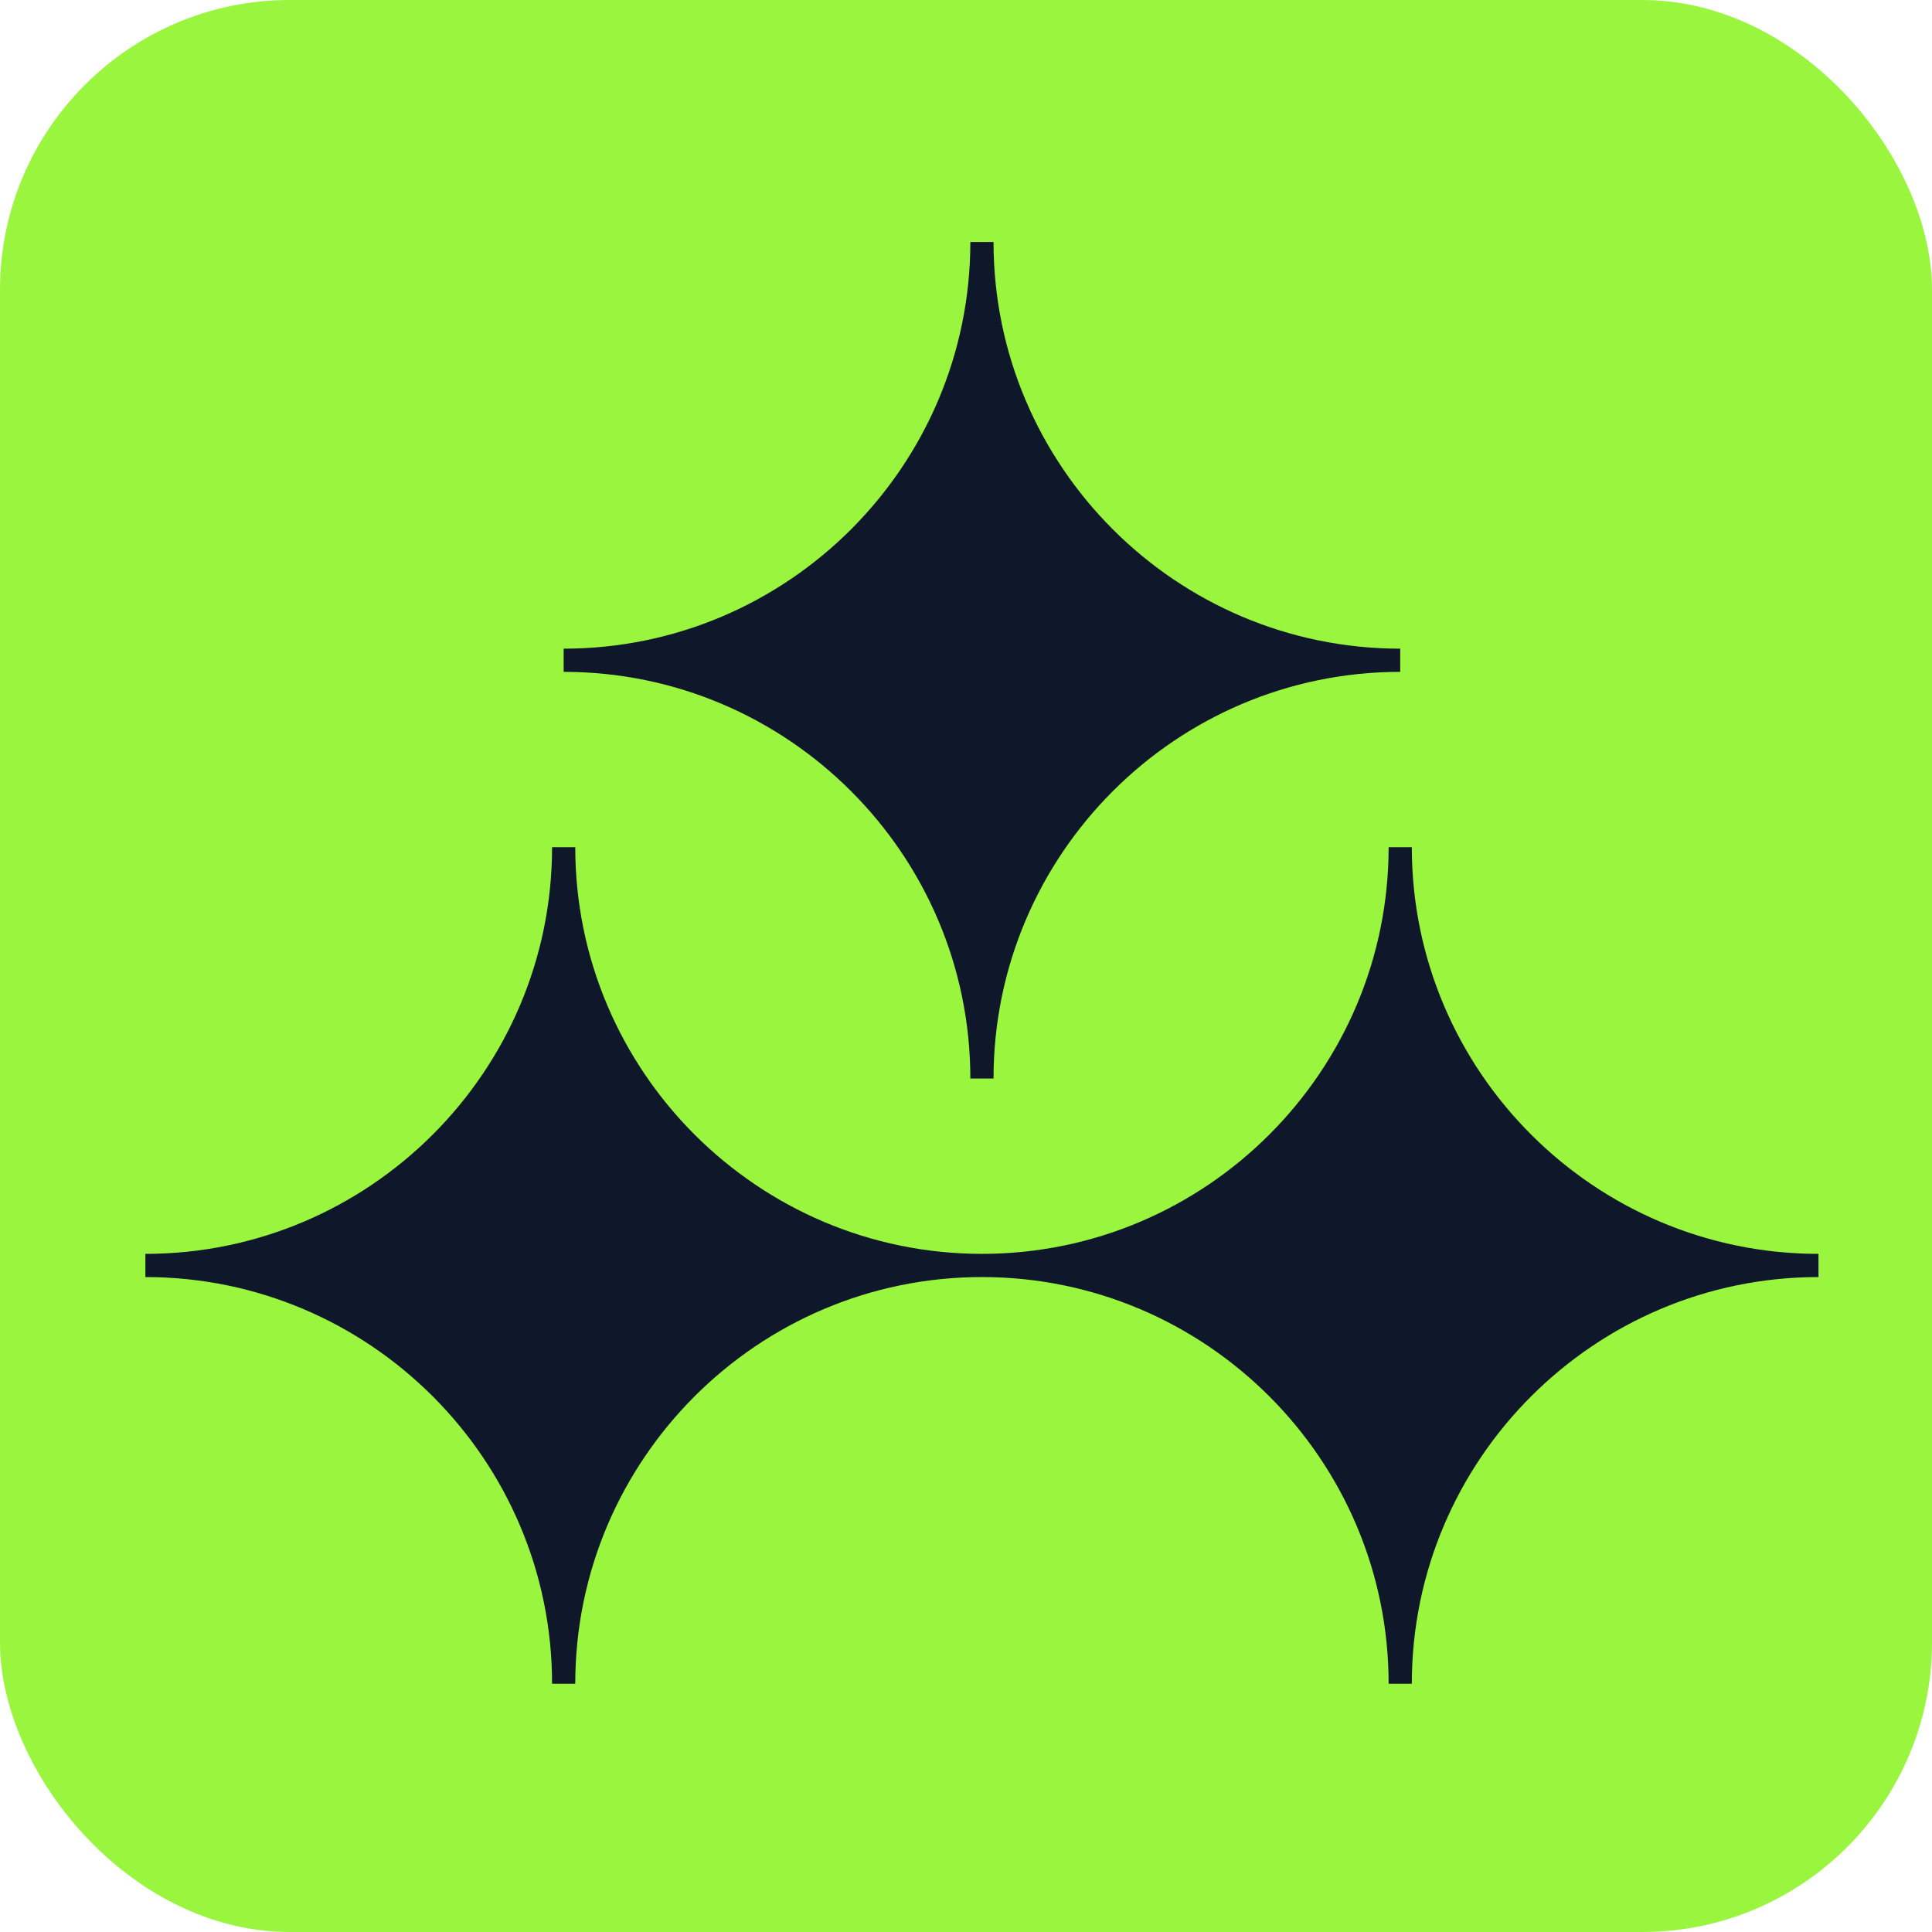
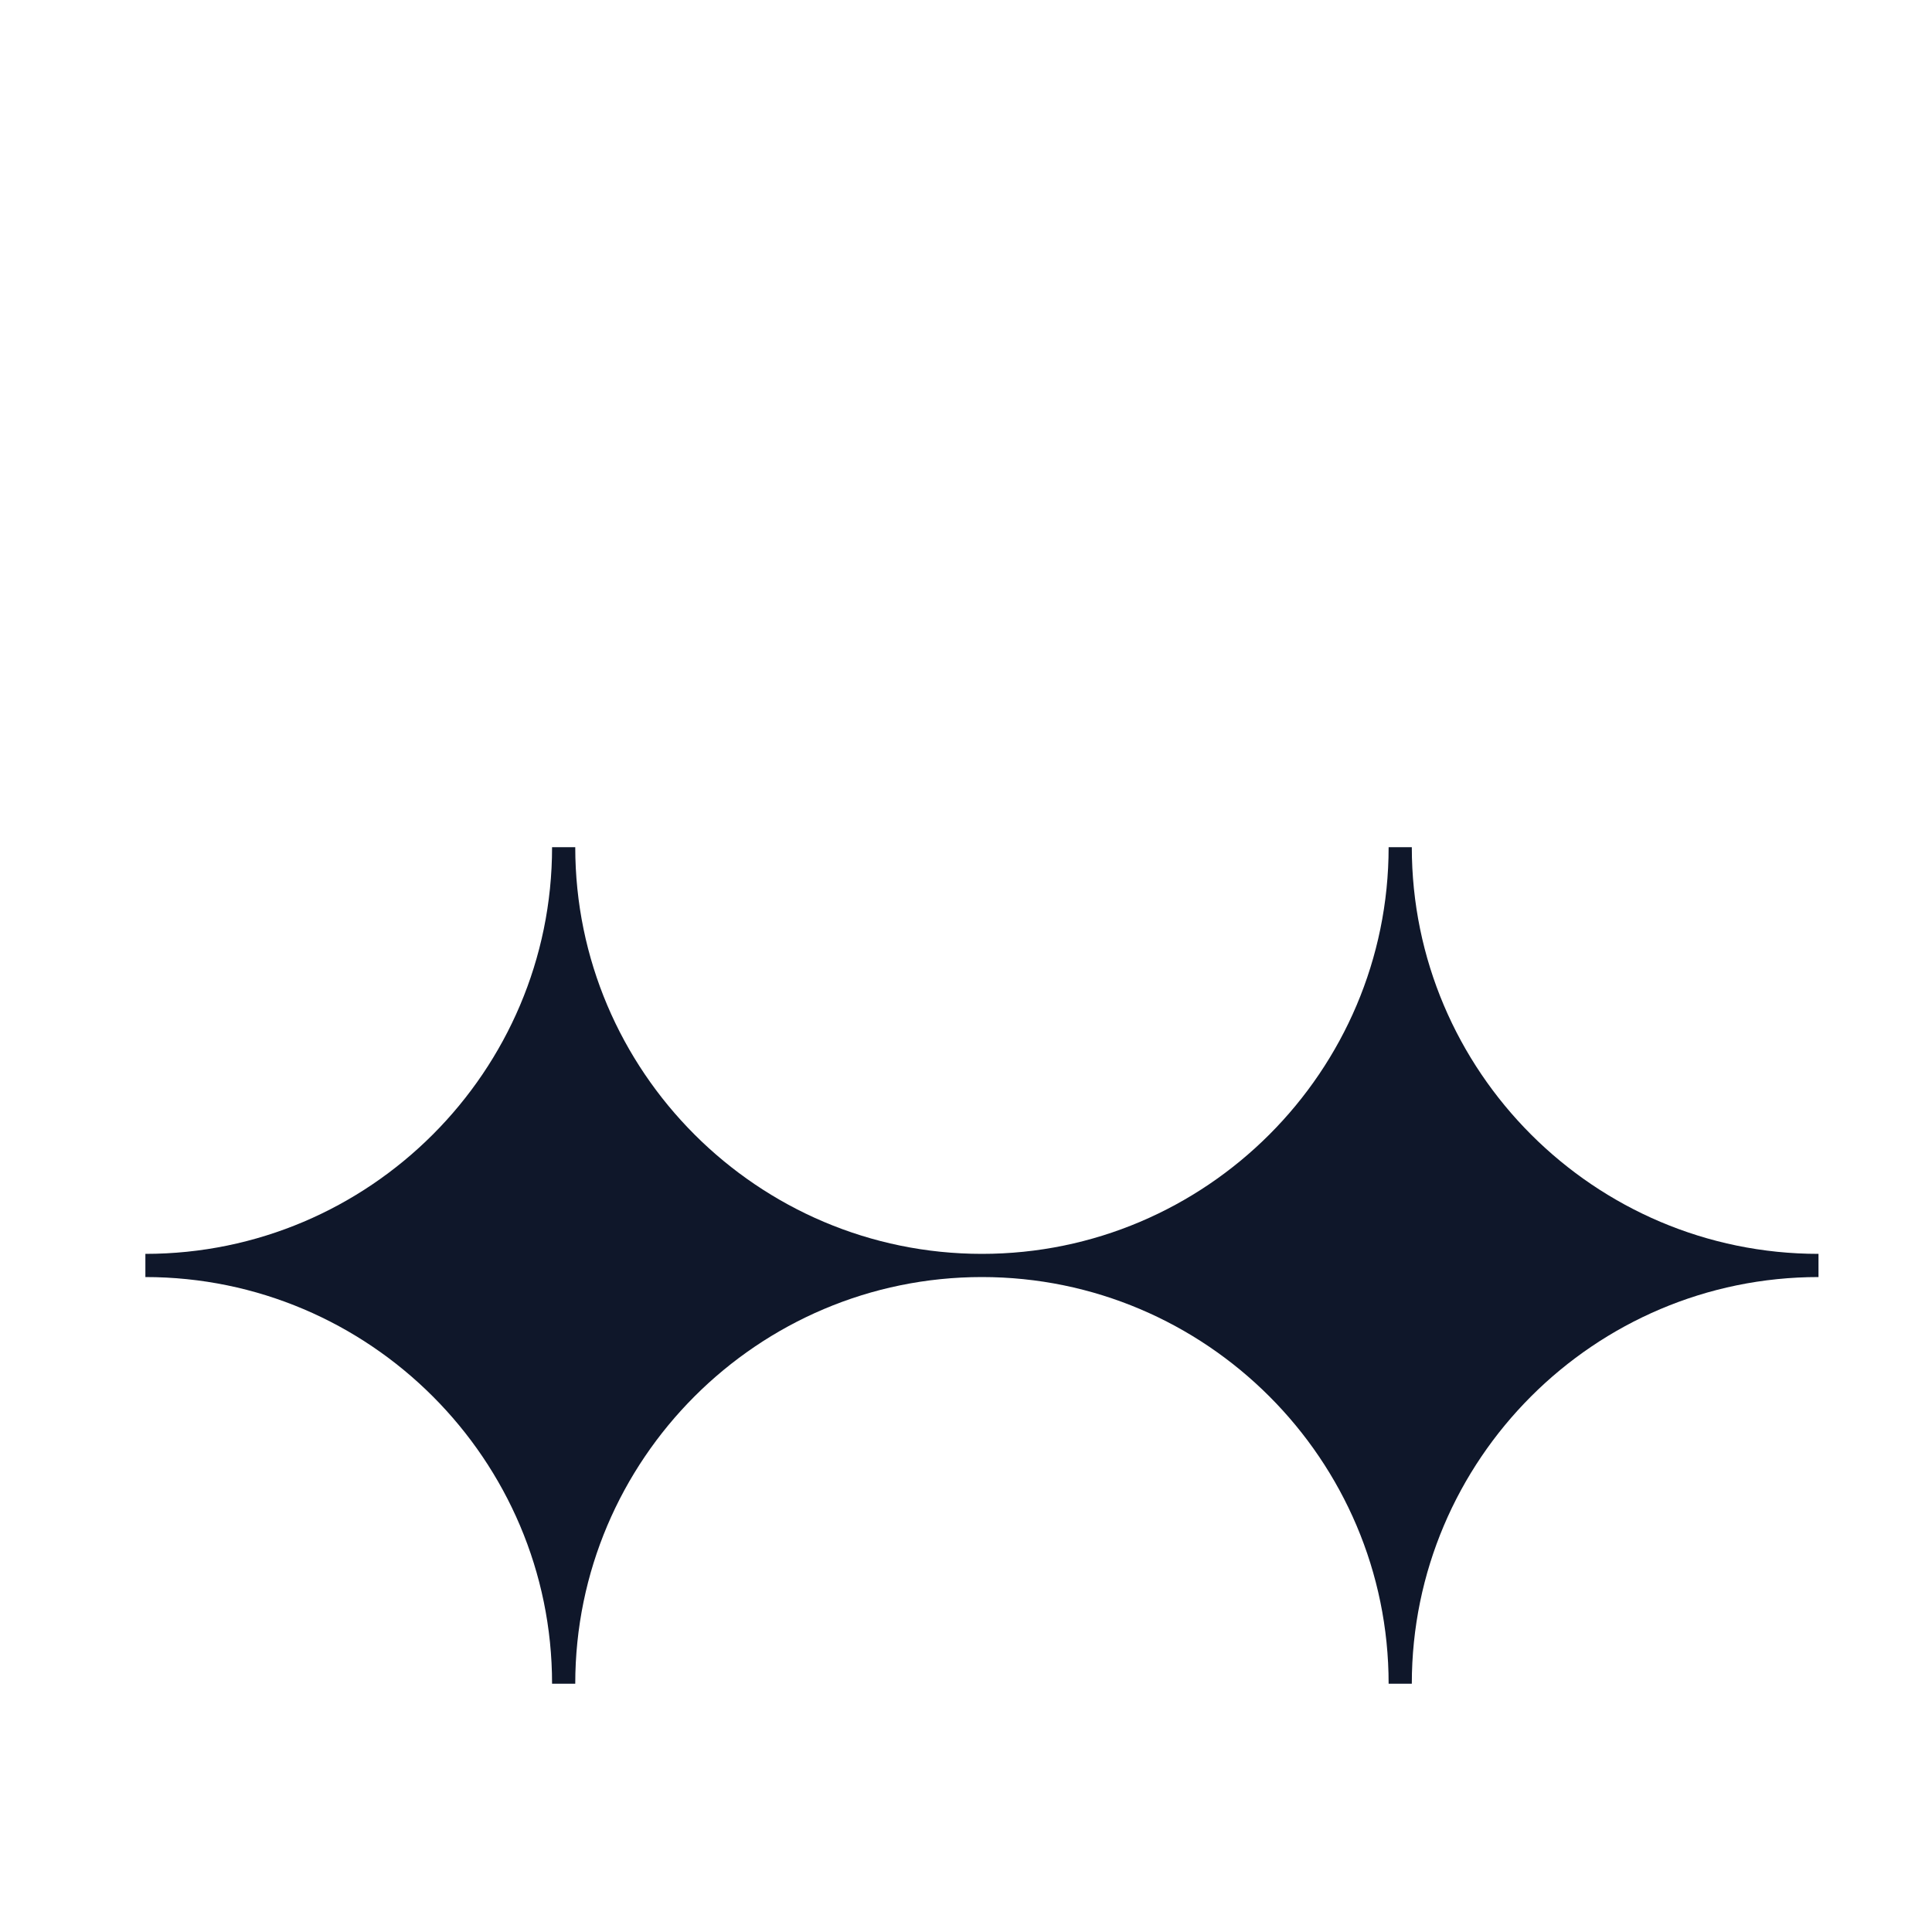
<svg xmlns="http://www.w3.org/2000/svg" width="40" height="40" viewBox="0 0 40 40" fill="none">
-   <rect width="40" height="40" rx="6" fill="#9AF53F" />
-   <path d="M20.09 22.33H20.57C20.57 17.69 24.35 13.91 28.99 13.91V13.43C24.35 13.43 20.57 9.65 20.57 5.01H20.09C20.09 9.65 16.31 13.43 11.67 13.43V13.91C16.31 13.91 20.09 17.69 20.09 22.33Z" fill="#0F172A" />
  <path d="M29.23 17.54H28.75C28.75 22.18 24.97 25.96 20.33 25.96C15.69 25.96 11.91 22.18 11.91 17.54H11.43C11.43 22.18 7.65 25.96 3.01 25.96V26.44C7.65 26.44 11.43 30.22 11.43 34.86H11.91C11.91 30.22 15.69 26.44 20.33 26.44C24.97 26.44 28.75 30.22 28.75 34.86H29.23C29.23 30.22 33.01 26.44 37.65 26.44V25.96C33.01 25.96 29.23 22.18 29.23 17.54Z" fill="#0F172A" />
</svg>